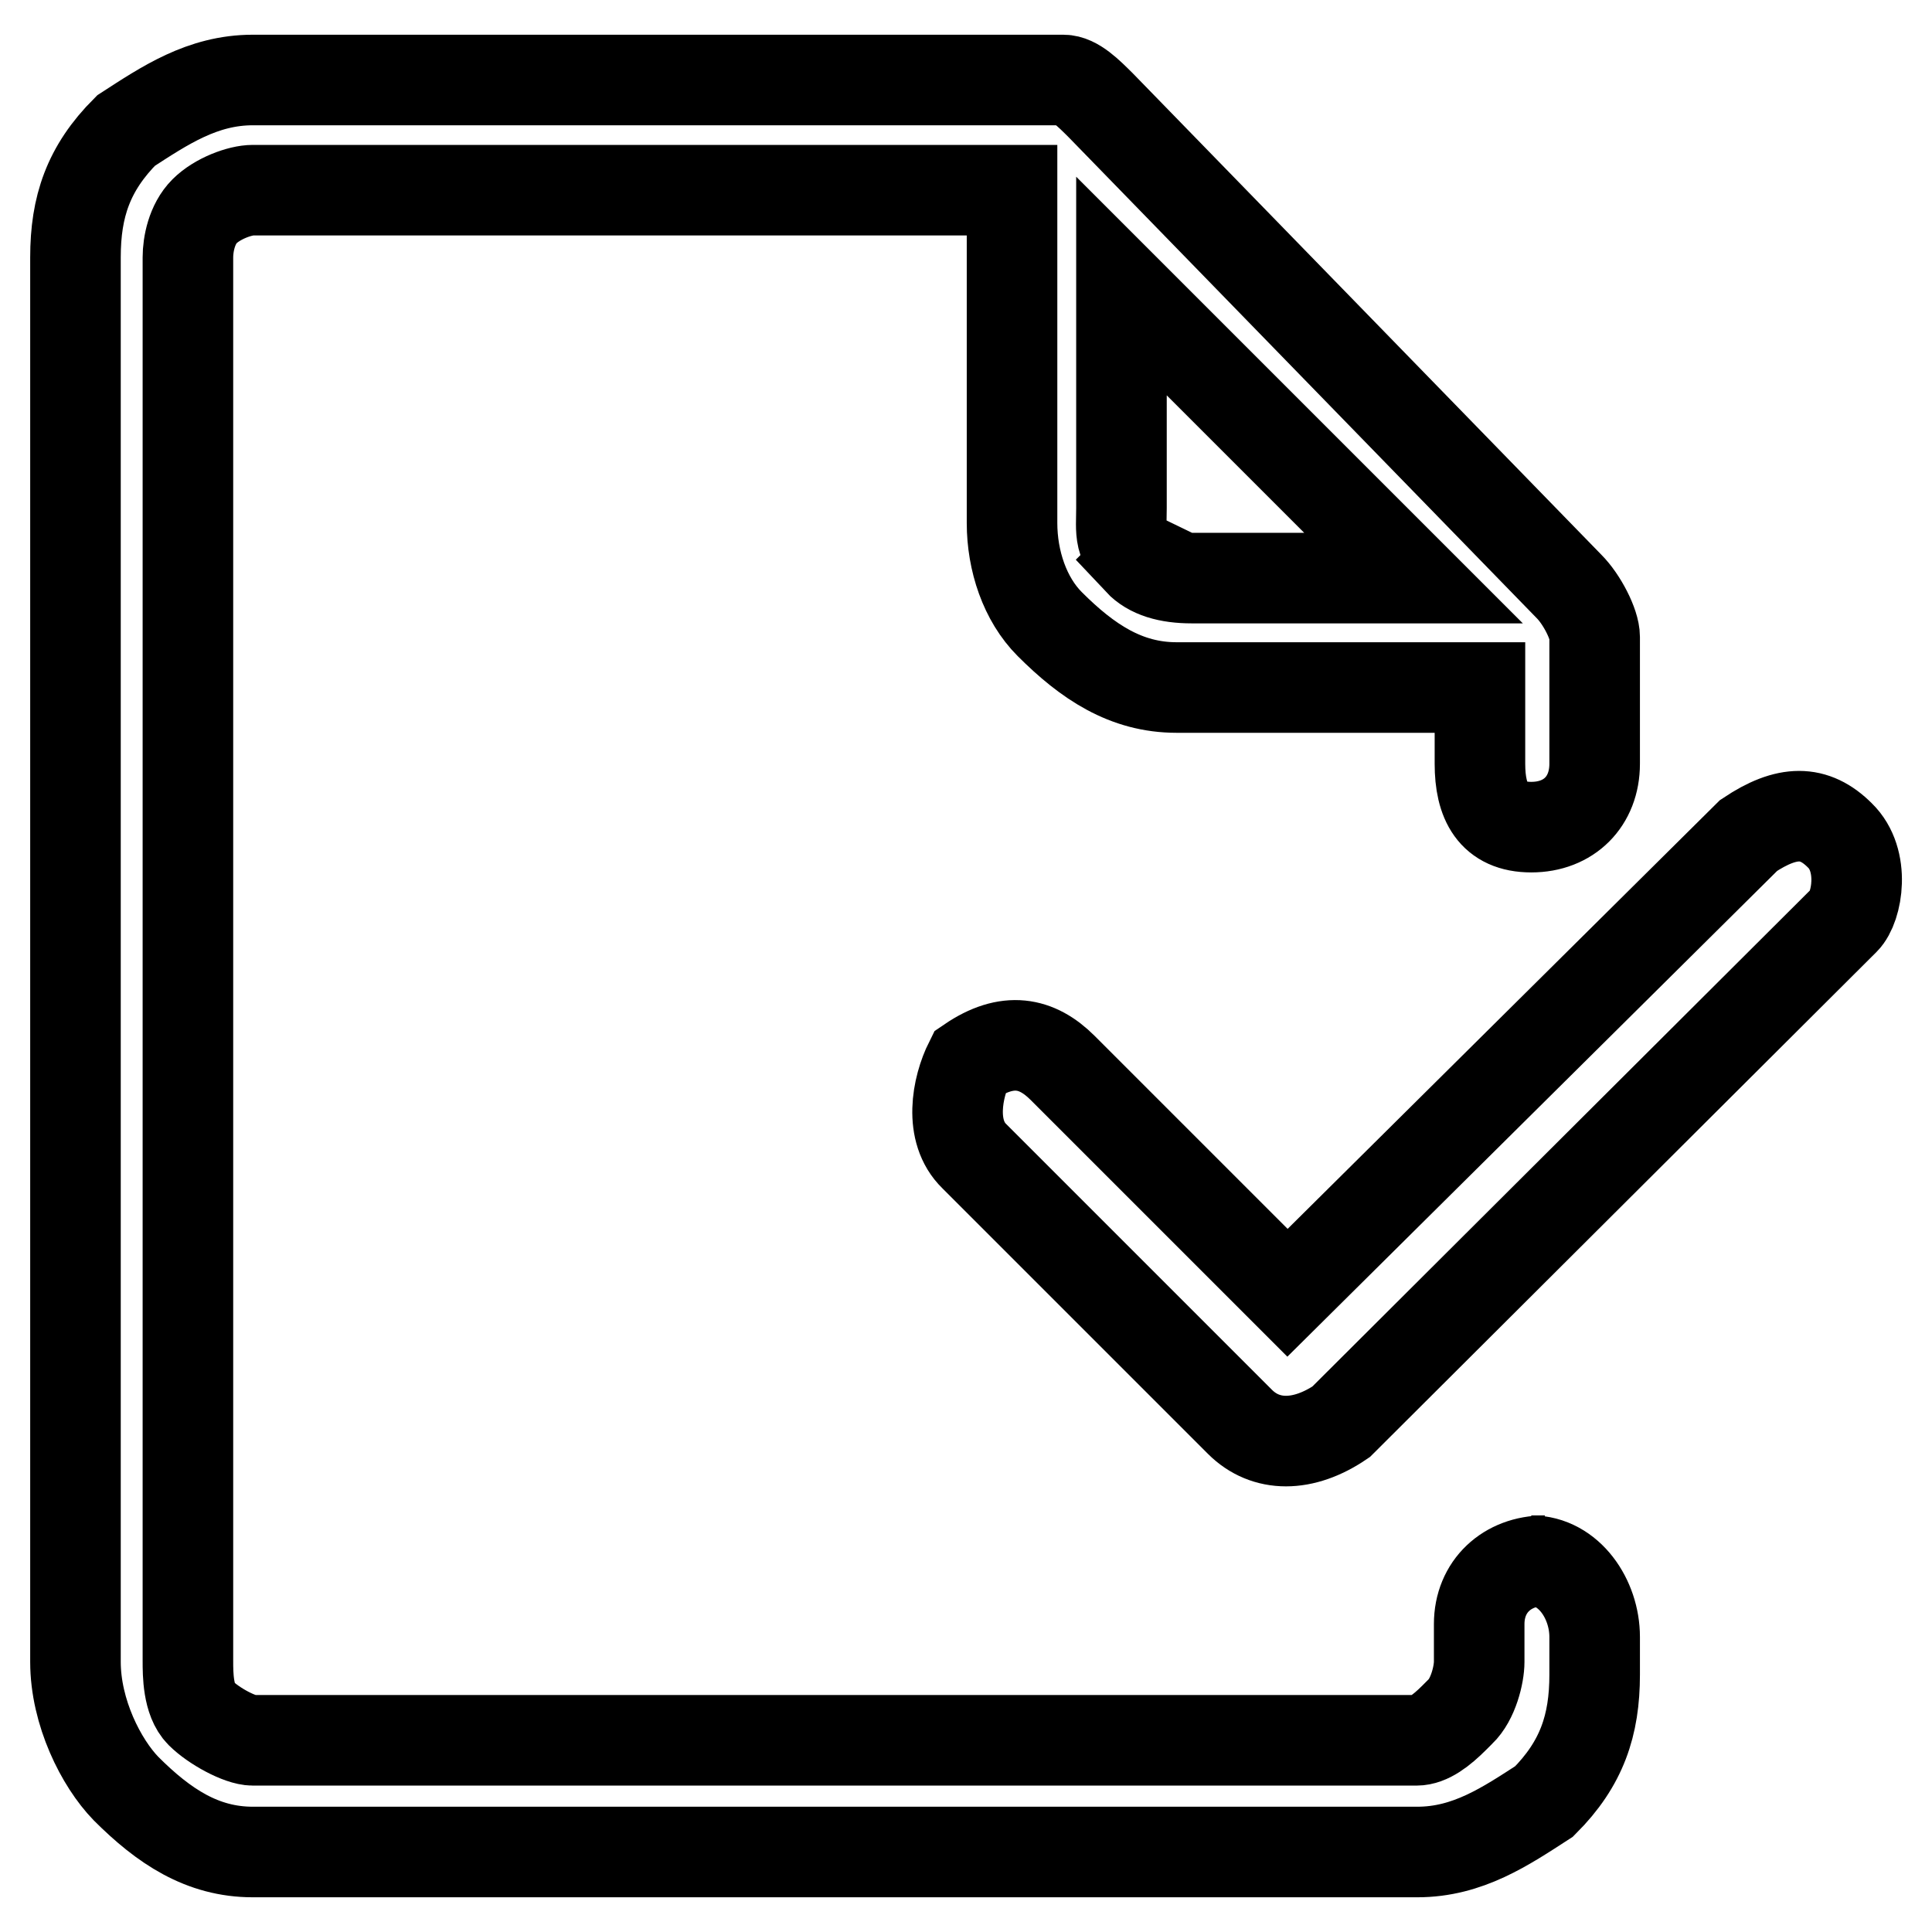
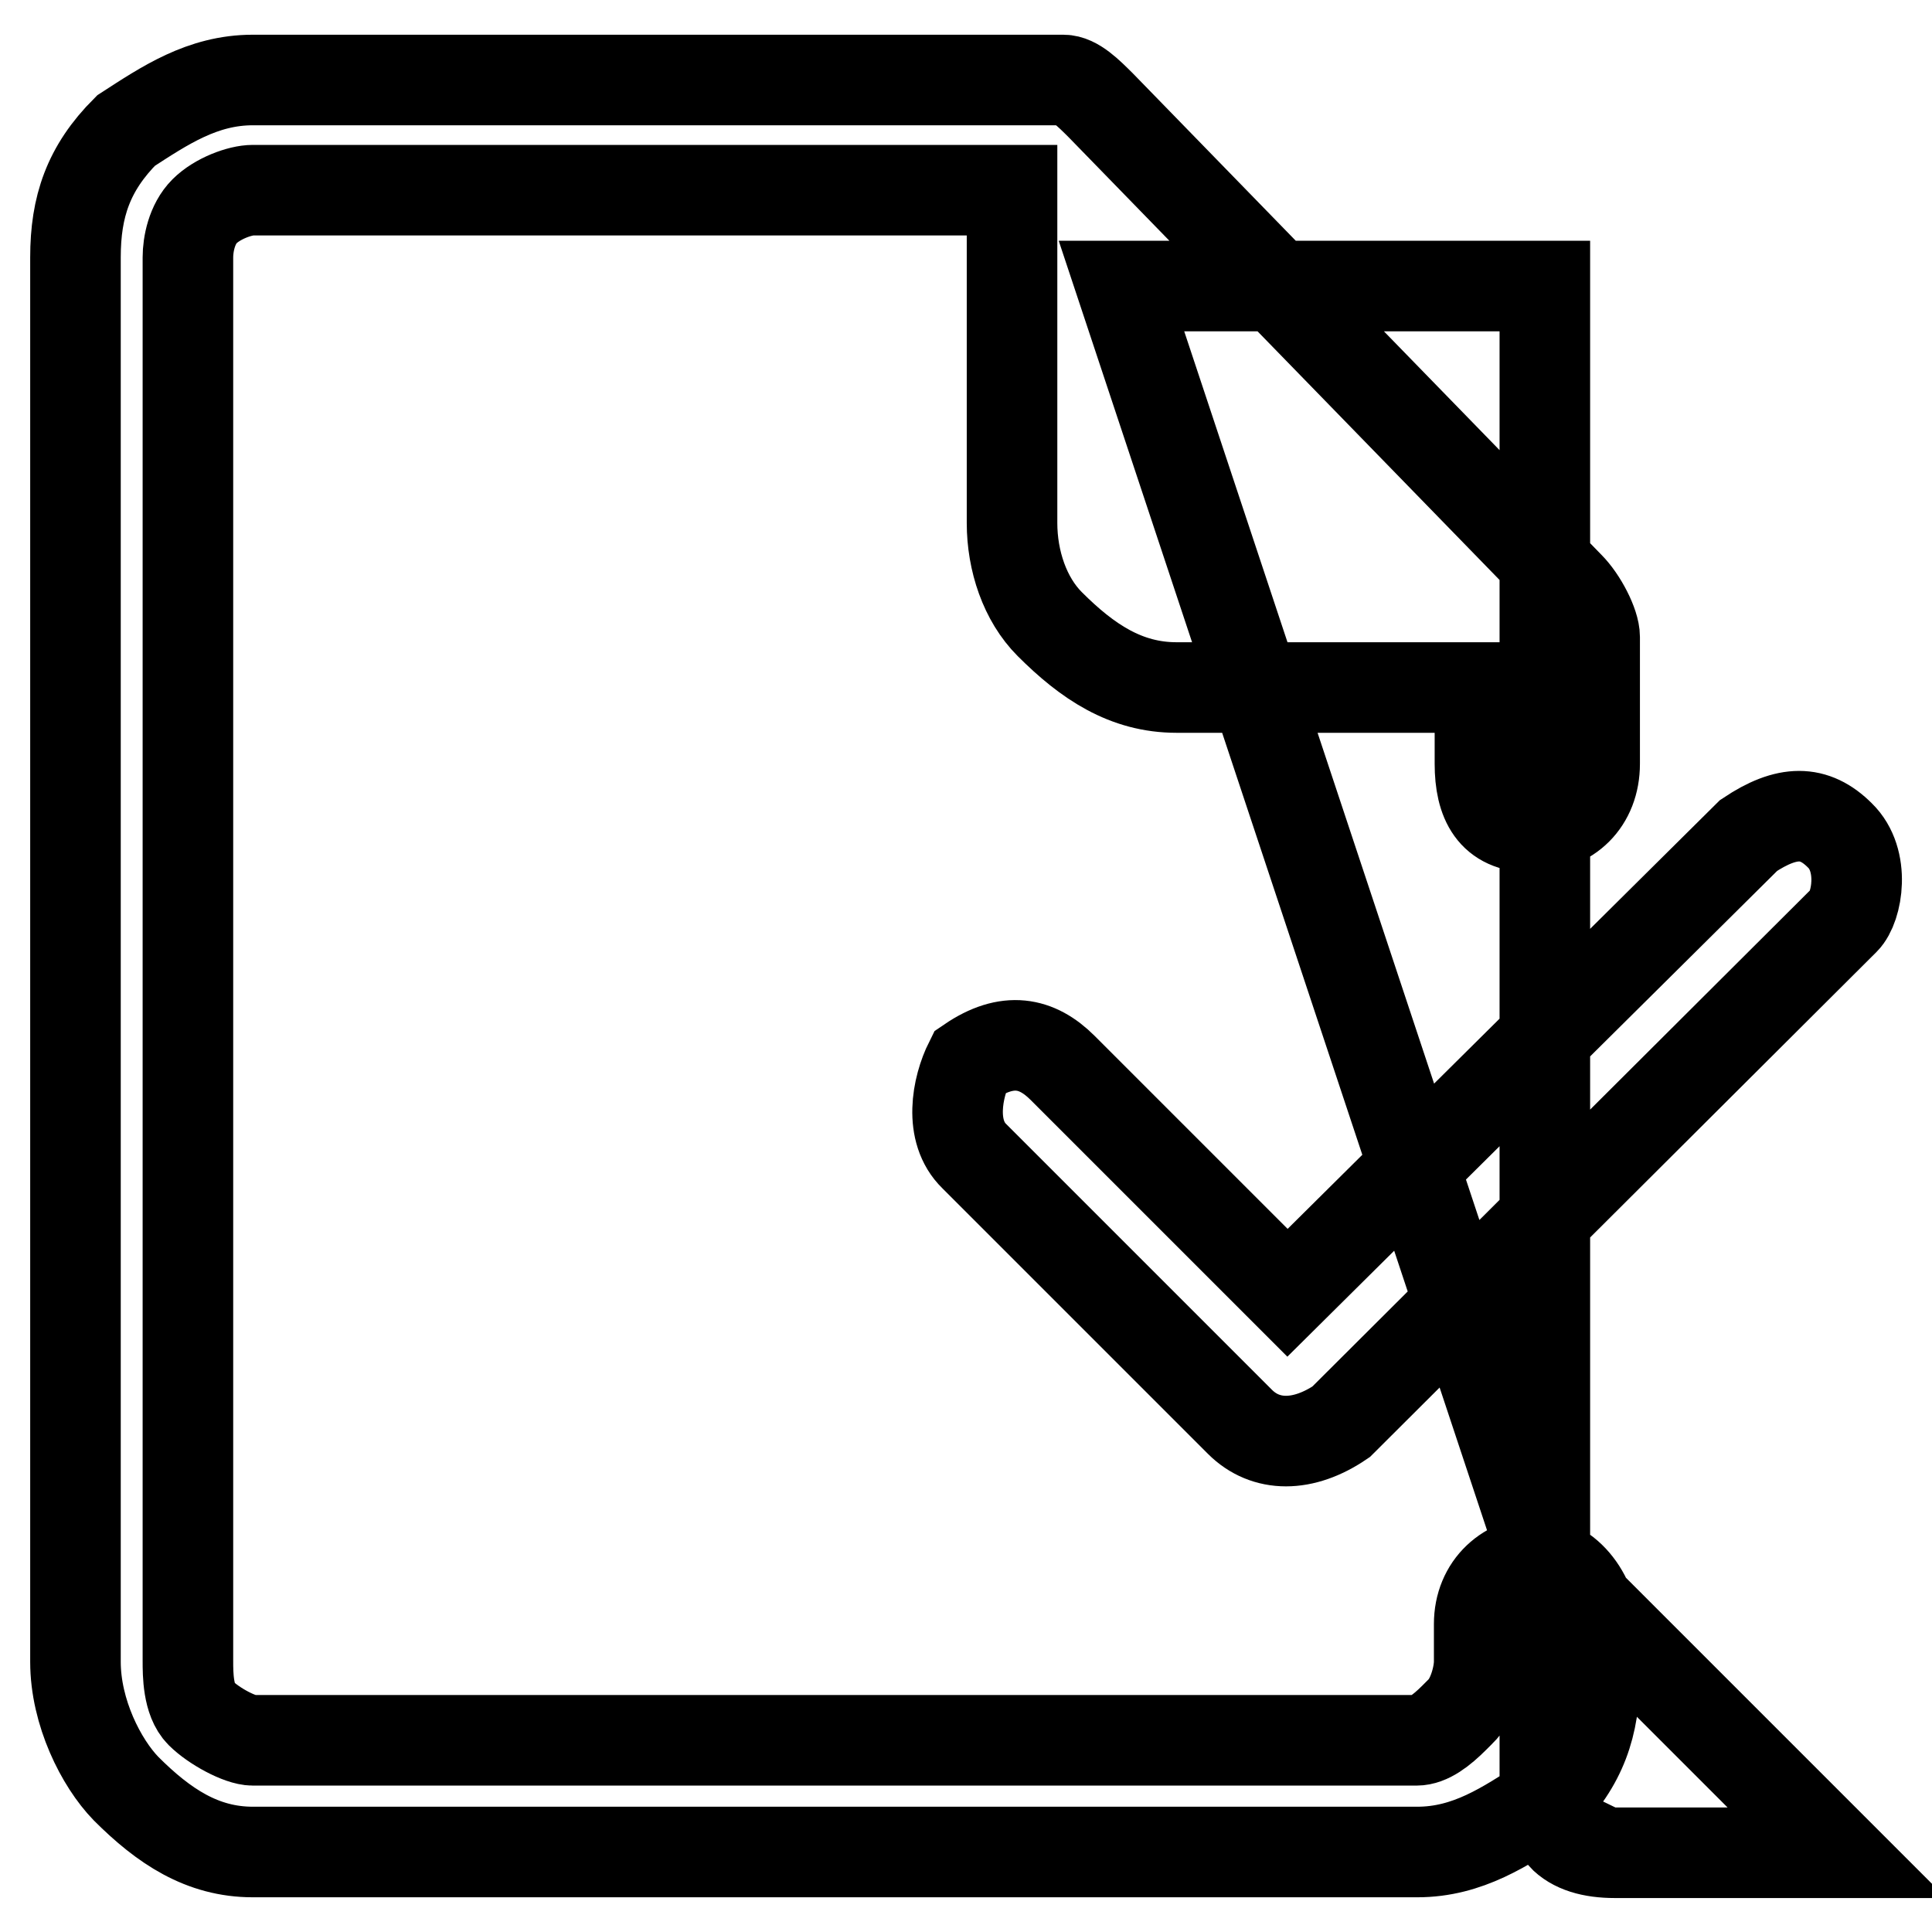
<svg xmlns="http://www.w3.org/2000/svg" version="1.1" x="0px" y="0px" viewBox="0 0 256 256" enable-background="new 0 0 256 256" xml:space="preserve">
  <g>
-     <path stroke-width="12" fill-opacity="0" stroke="#000000" d="M204.7,206.8c-5,0-8.7,3.4-8.7,8.4v5c0,1.7-0.8,5-2.5,6.6l-0.8,0.8c-1.7,1.7-3.4,3-5,3H33.5 c-1.7,0-5.2-1.9-6.9-3.6c-1.7-1.7-1.7-5.2-1.7-6.9V34.1c0-1.7,0.5-4.4,2.2-6.1s4.7-2.8,6.4-2.8h100.6v44.1c0,5,1.7,10.1,5,13.4l0,0 c5,5,10.1,8.4,16.8,8.4h40.2v10.1c0,5,1.7,8.4,6.8,8.4c5,0,8.4-3.4,8.4-8.4V84.4c0-1.7-1.7-5-3.4-6.7l-62-63.7 c-1.7-1.7-3.4-3.4-5-3.4H33.5c-6.7,0-11.7,3.4-16.8,6.7c-5,5-6.7,10.1-6.7,16.8v186.1c0,6.7,3.4,13.4,6.7,16.8l0,0 c5,5,10.1,8.4,16.8,8.4h154.3c6.7,0,11.7-3.4,16.8-6.7l0,0l0,0c5-5,6.7-10.1,6.7-16.8v-5c0-5-3.4-10.1-8.4-10.1H204.7z M148.6,37.9 l38.7,38.7h-29.4c-3.1,0-5.5-0.7-7-2.3l0.3-0.3c-3.1-1.5-2.6-3.6-2.6-6.7V37.9L148.6,37.9z M243.8,110.7c-3.4-3.4-7-3.4-12.1,0 l-61.1,60.6l-29.8-29.8c-3.4-3.4-7.3-4.2-12.3-0.8c-1.7,3.4-2.8,9.2,0.6,12.5l35.2,35.2c3.4,3.4,8.4,3.4,13.4,0l66.7-66.5 C246.1,120.2,247.2,114,243.8,110.7L243.8,110.7z" />
+     <path stroke-width="12" fill-opacity="0" stroke="#000000" d="M204.7,206.8c-5,0-8.7,3.4-8.7,8.4v5c0,1.7-0.8,5-2.5,6.6l-0.8,0.8c-1.7,1.7-3.4,3-5,3H33.5 c-1.7,0-5.2-1.9-6.9-3.6c-1.7-1.7-1.7-5.2-1.7-6.9V34.1c0-1.7,0.5-4.4,2.2-6.1s4.7-2.8,6.4-2.8h100.6v44.1c0,5,1.7,10.1,5,13.4l0,0 c5,5,10.1,8.4,16.8,8.4h40.2v10.1c0,5,1.7,8.4,6.8,8.4c5,0,8.4-3.4,8.4-8.4V84.4c0-1.7-1.7-5-3.4-6.7l-62-63.7 c-1.7-1.7-3.4-3.4-5-3.4H33.5c-6.7,0-11.7,3.4-16.8,6.7c-5,5-6.7,10.1-6.7,16.8v186.1c0,6.7,3.4,13.4,6.7,16.8l0,0 c5,5,10.1,8.4,16.8,8.4h154.3c6.7,0,11.7-3.4,16.8-6.7l0,0l0,0c5-5,6.7-10.1,6.7-16.8v-5c0-5-3.4-10.1-8.4-10.1H204.7z l38.7,38.7h-29.4c-3.1,0-5.5-0.7-7-2.3l0.3-0.3c-3.1-1.5-2.6-3.6-2.6-6.7V37.9L148.6,37.9z M243.8,110.7c-3.4-3.4-7-3.4-12.1,0 l-61.1,60.6l-29.8-29.8c-3.4-3.4-7.3-4.2-12.3-0.8c-1.7,3.4-2.8,9.2,0.6,12.5l35.2,35.2c3.4,3.4,8.4,3.4,13.4,0l66.7-66.5 C246.1,120.2,247.2,114,243.8,110.7L243.8,110.7z" />
  </g>
</svg>